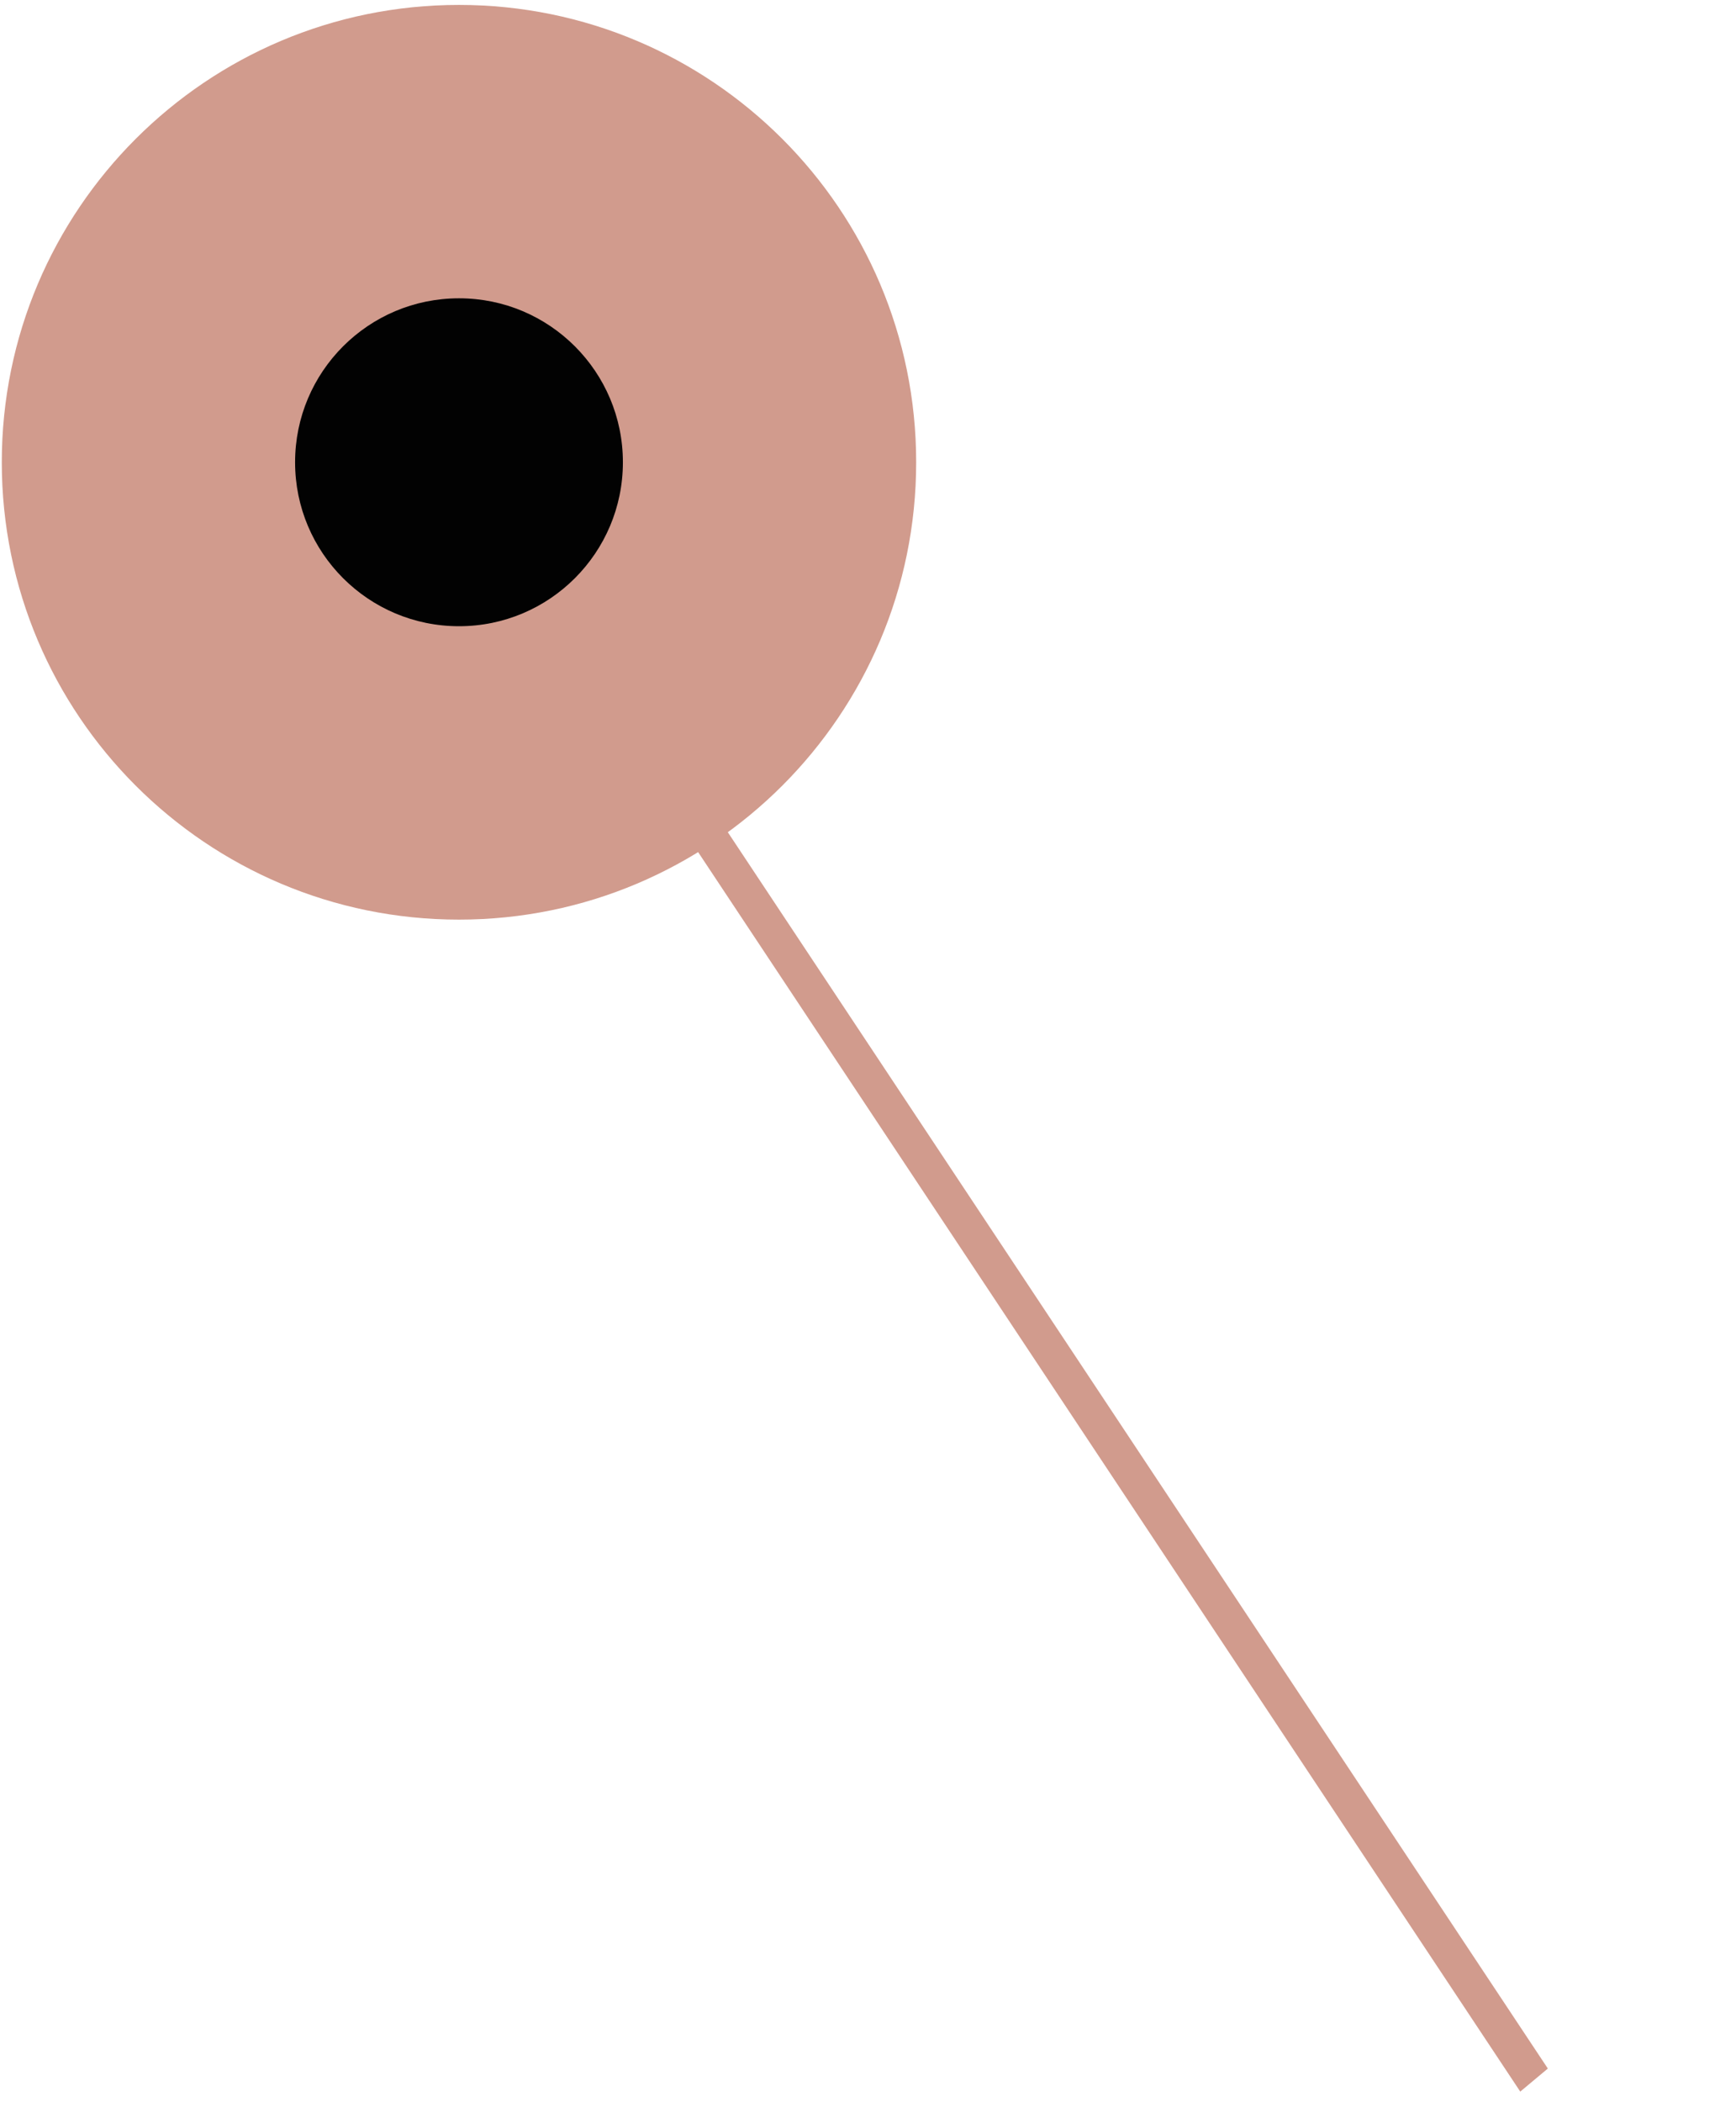
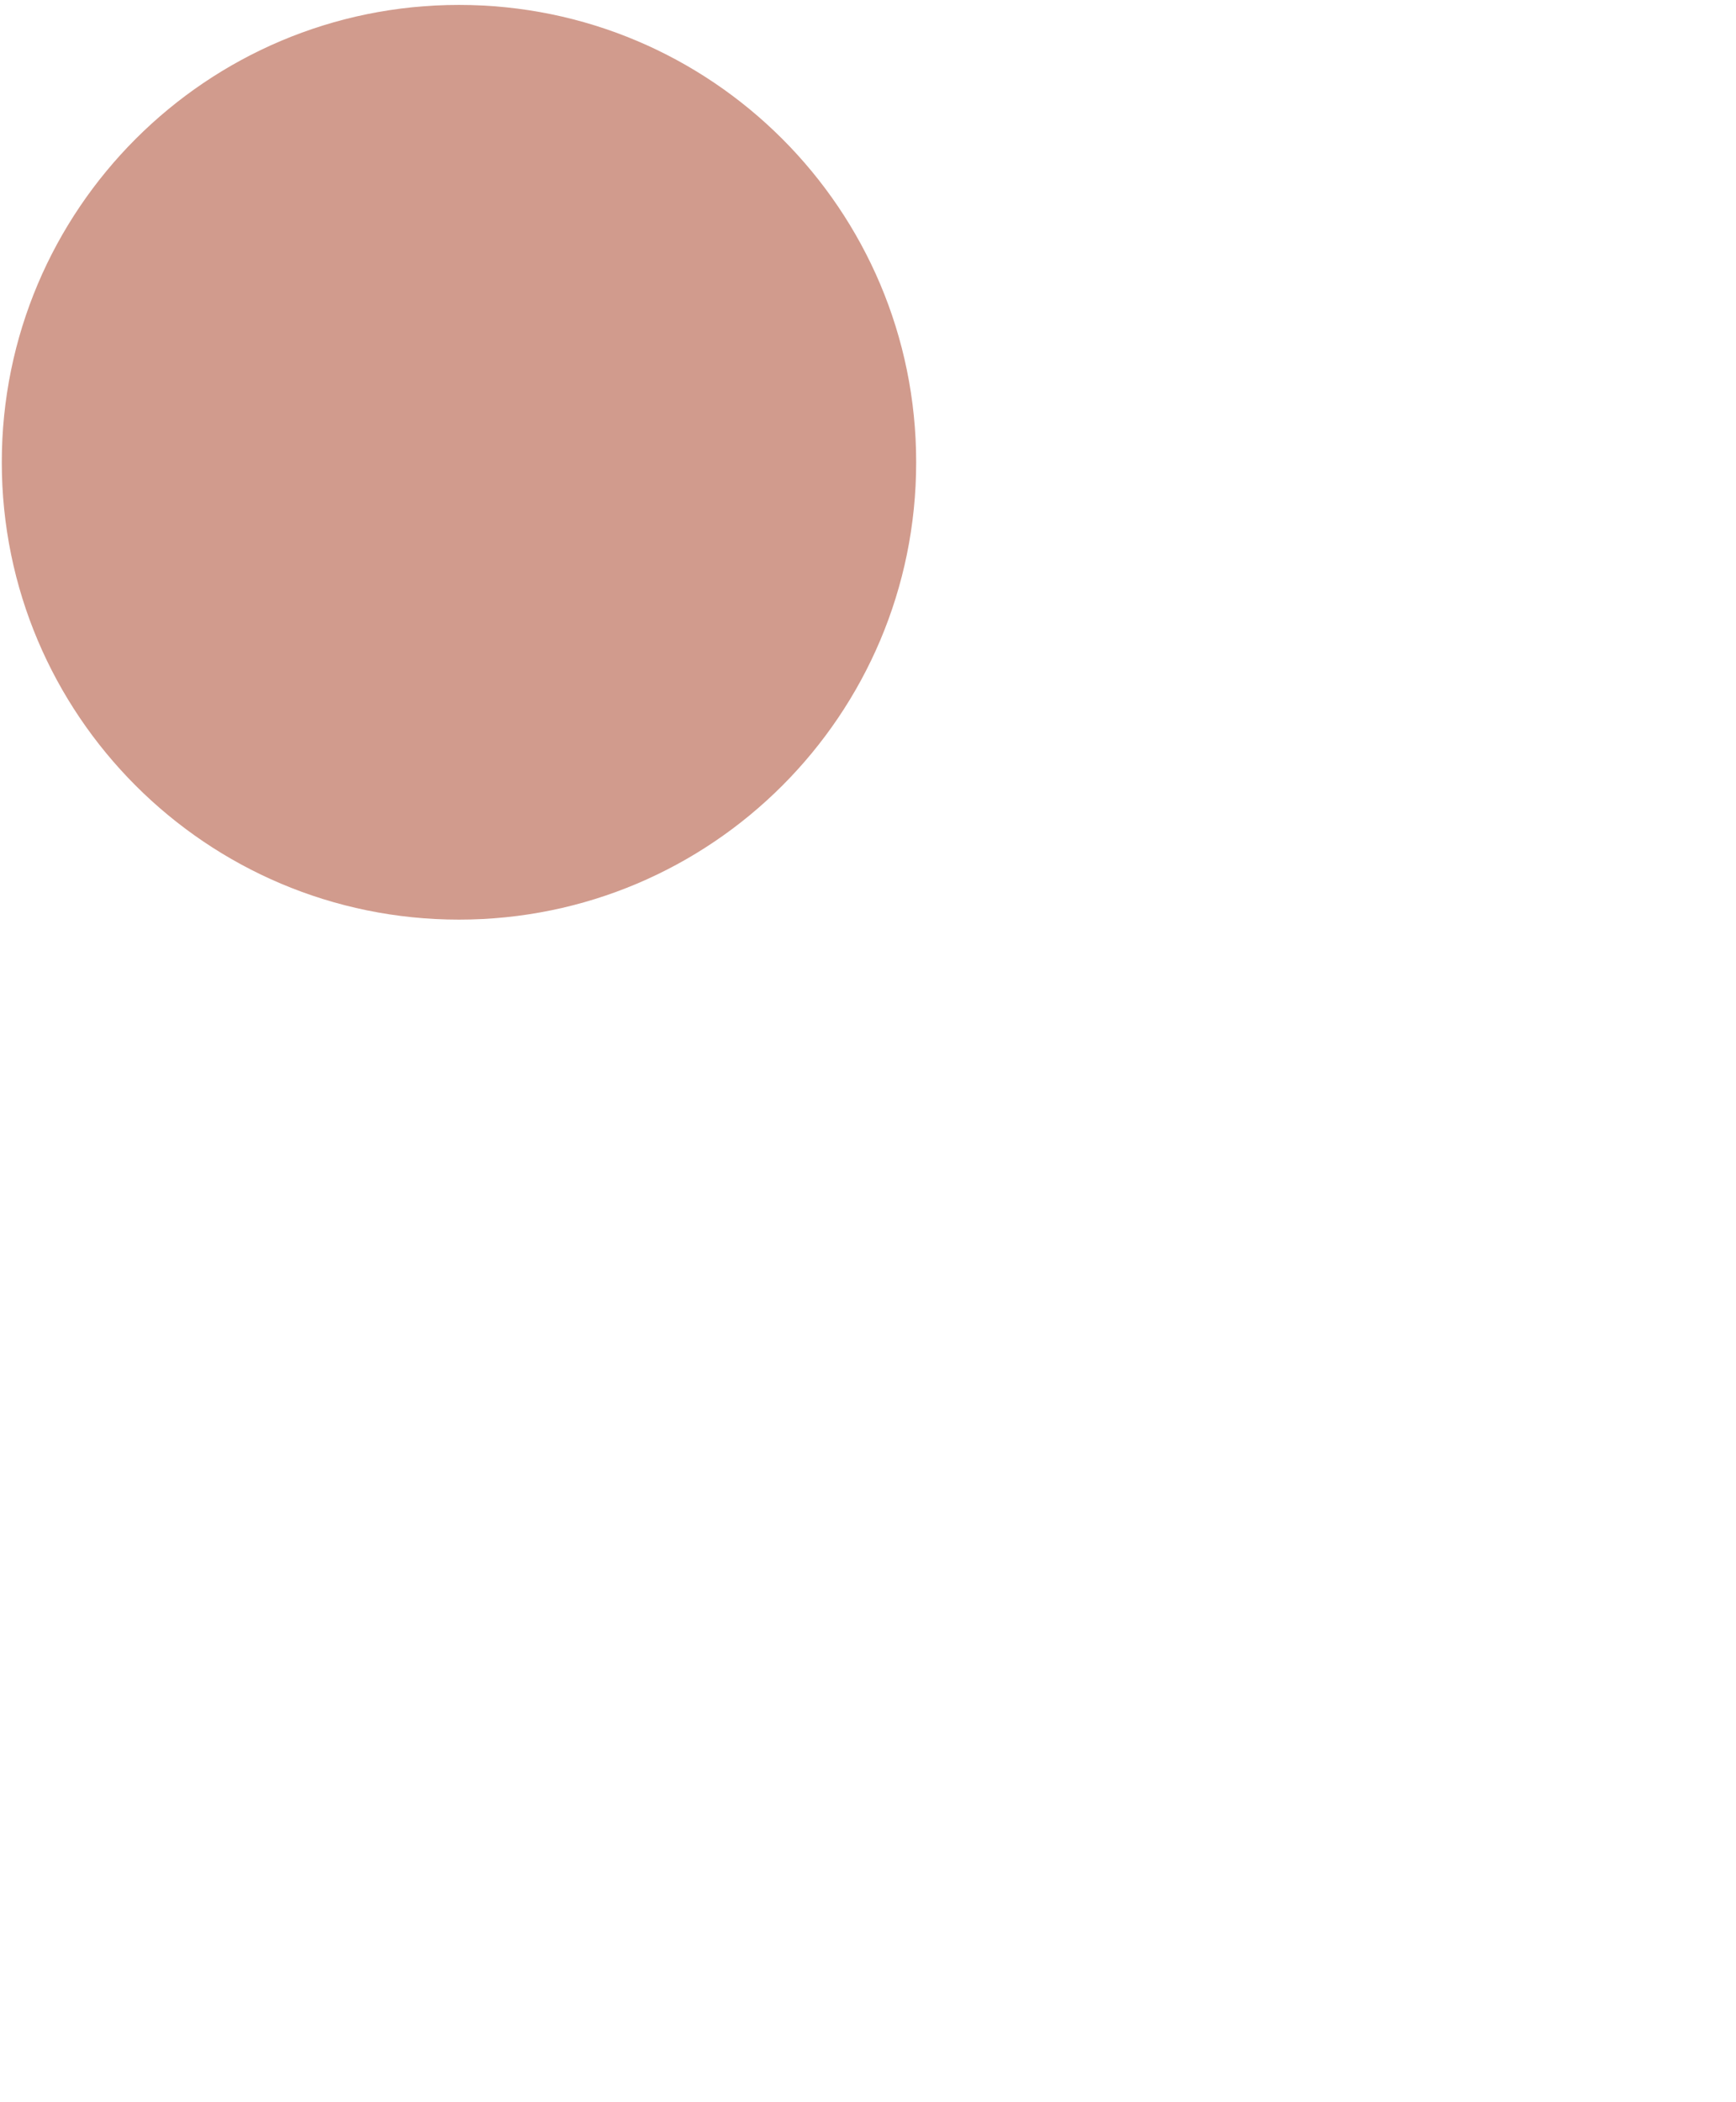
<svg xmlns="http://www.w3.org/2000/svg" width="95" height="115" viewBox="0 0 95 115" fill="none">
-   <path d="M24.14 25.419L25.651 24.158L84.703 113.158L83.194 114.419L24.14 25.419Z" fill="#D19B8D" />
  <path d="M50.136 25.288C50.136 39.105 38.935 50.307 25.117 50.307C11.299 50.307 0.098 39.105 0.098 25.288C0.098 11.47 11.299 0.269 25.117 0.269C38.935 0.269 50.136 11.47 50.136 25.288Z" fill="#D19B8D" />
-   <path d="M34.087 25.288C34.087 30.241 30.071 34.257 25.118 34.257C20.164 34.257 16.148 30.241 16.148 25.288C16.148 20.334 20.164 16.318 25.118 16.318C30.071 16.318 34.087 20.334 34.087 25.288Z" fill="#020202" />
</svg>